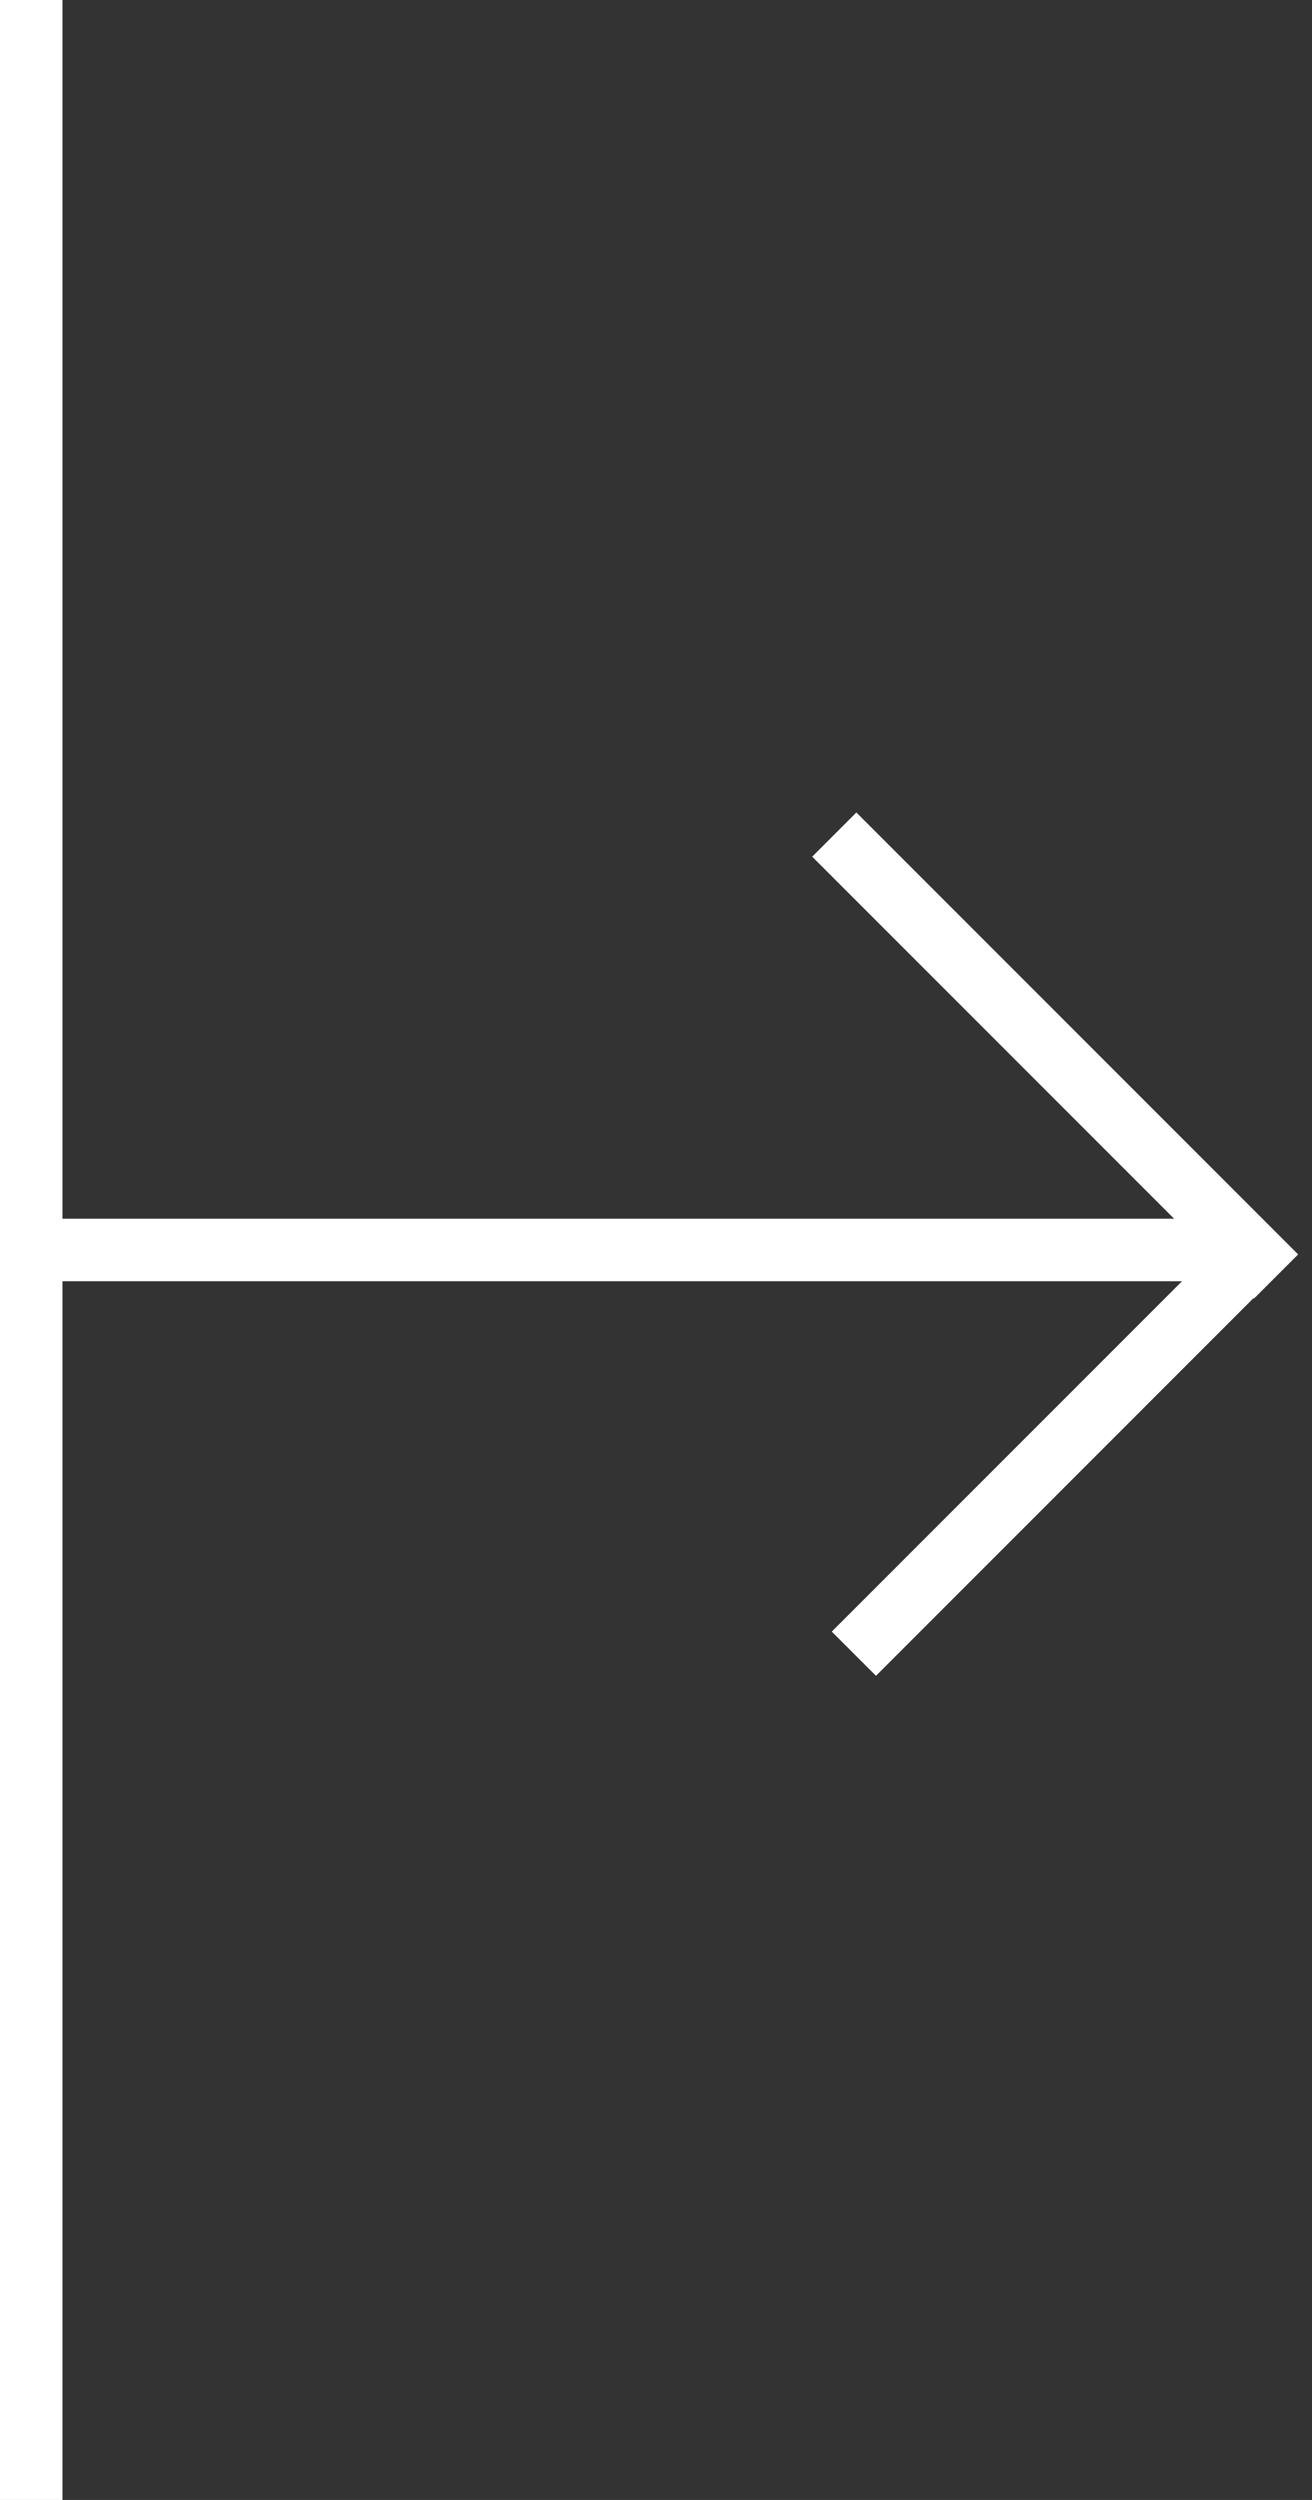
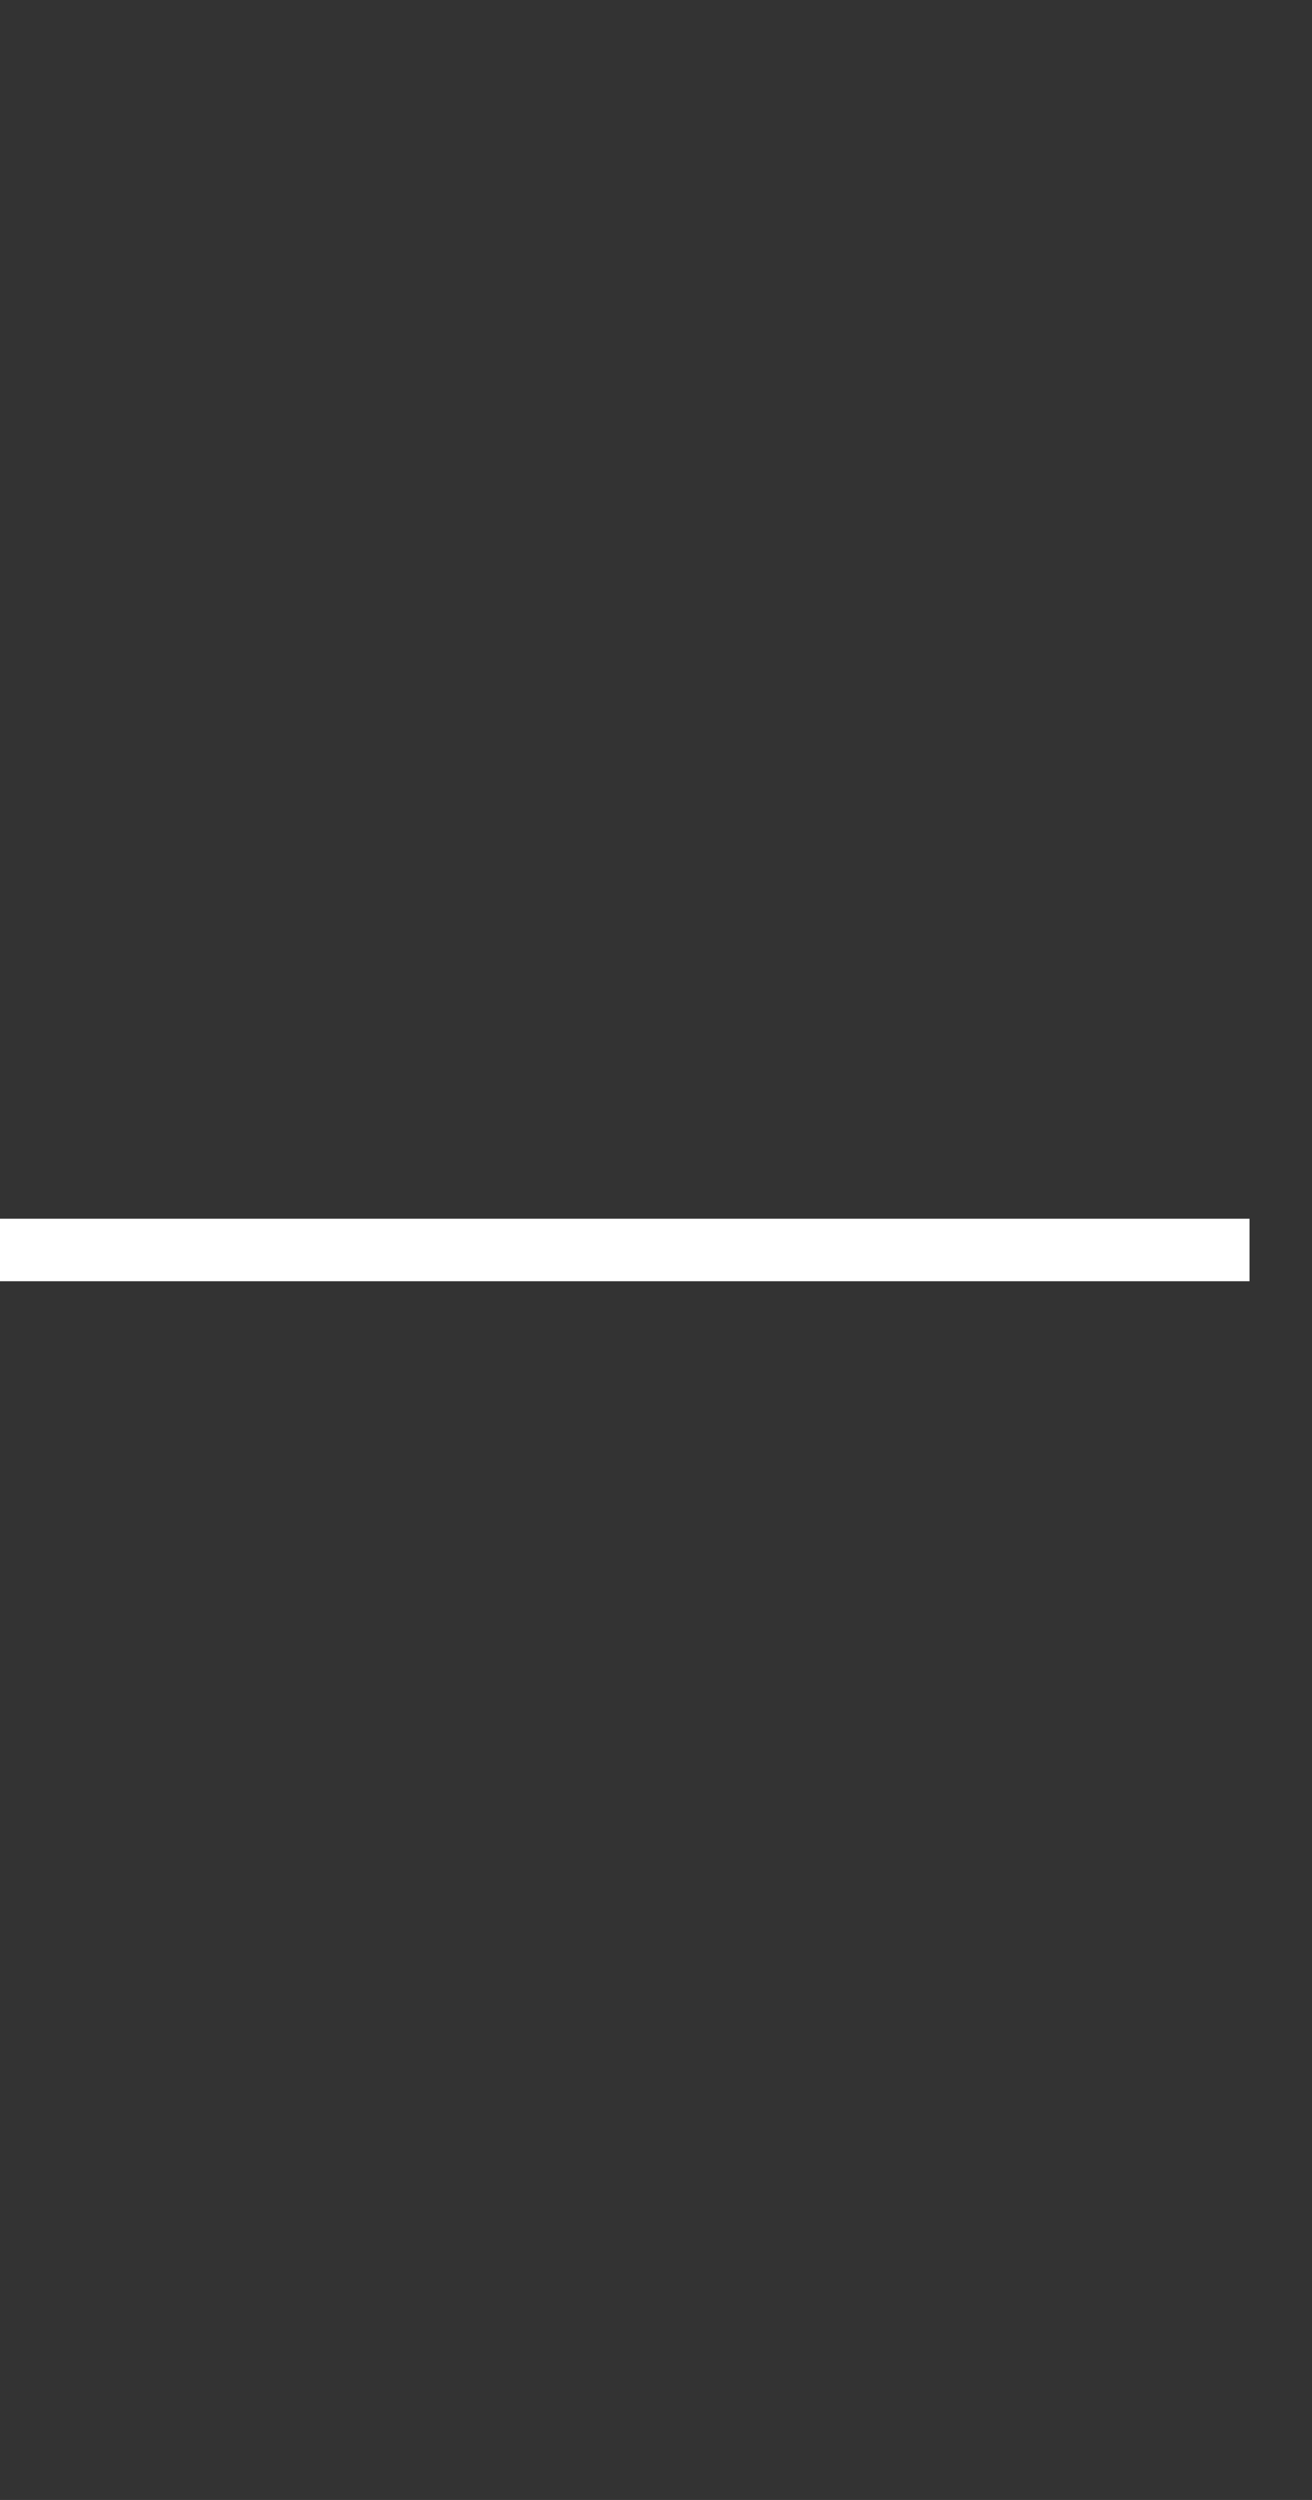
<svg xmlns="http://www.w3.org/2000/svg" width="42" height="80" viewBox="0 0 42 80">
  <rect x="0" y="0" width="42" height="80" fill="#333333" stroke="none" />
  <g fill="#FFF" fill-rule="evenodd">
-     <path d="M0 0h2v80H0z" />
    <path d="M40 39v2H0v-2z" />
-     <path d="M27.414 26l14.142 14.142-1.414 1.414-.015-.015-12.085 12.086-1.415-1.414 12.086-12.086L26 27.414 27.414 26z" />
  </g>
</svg>